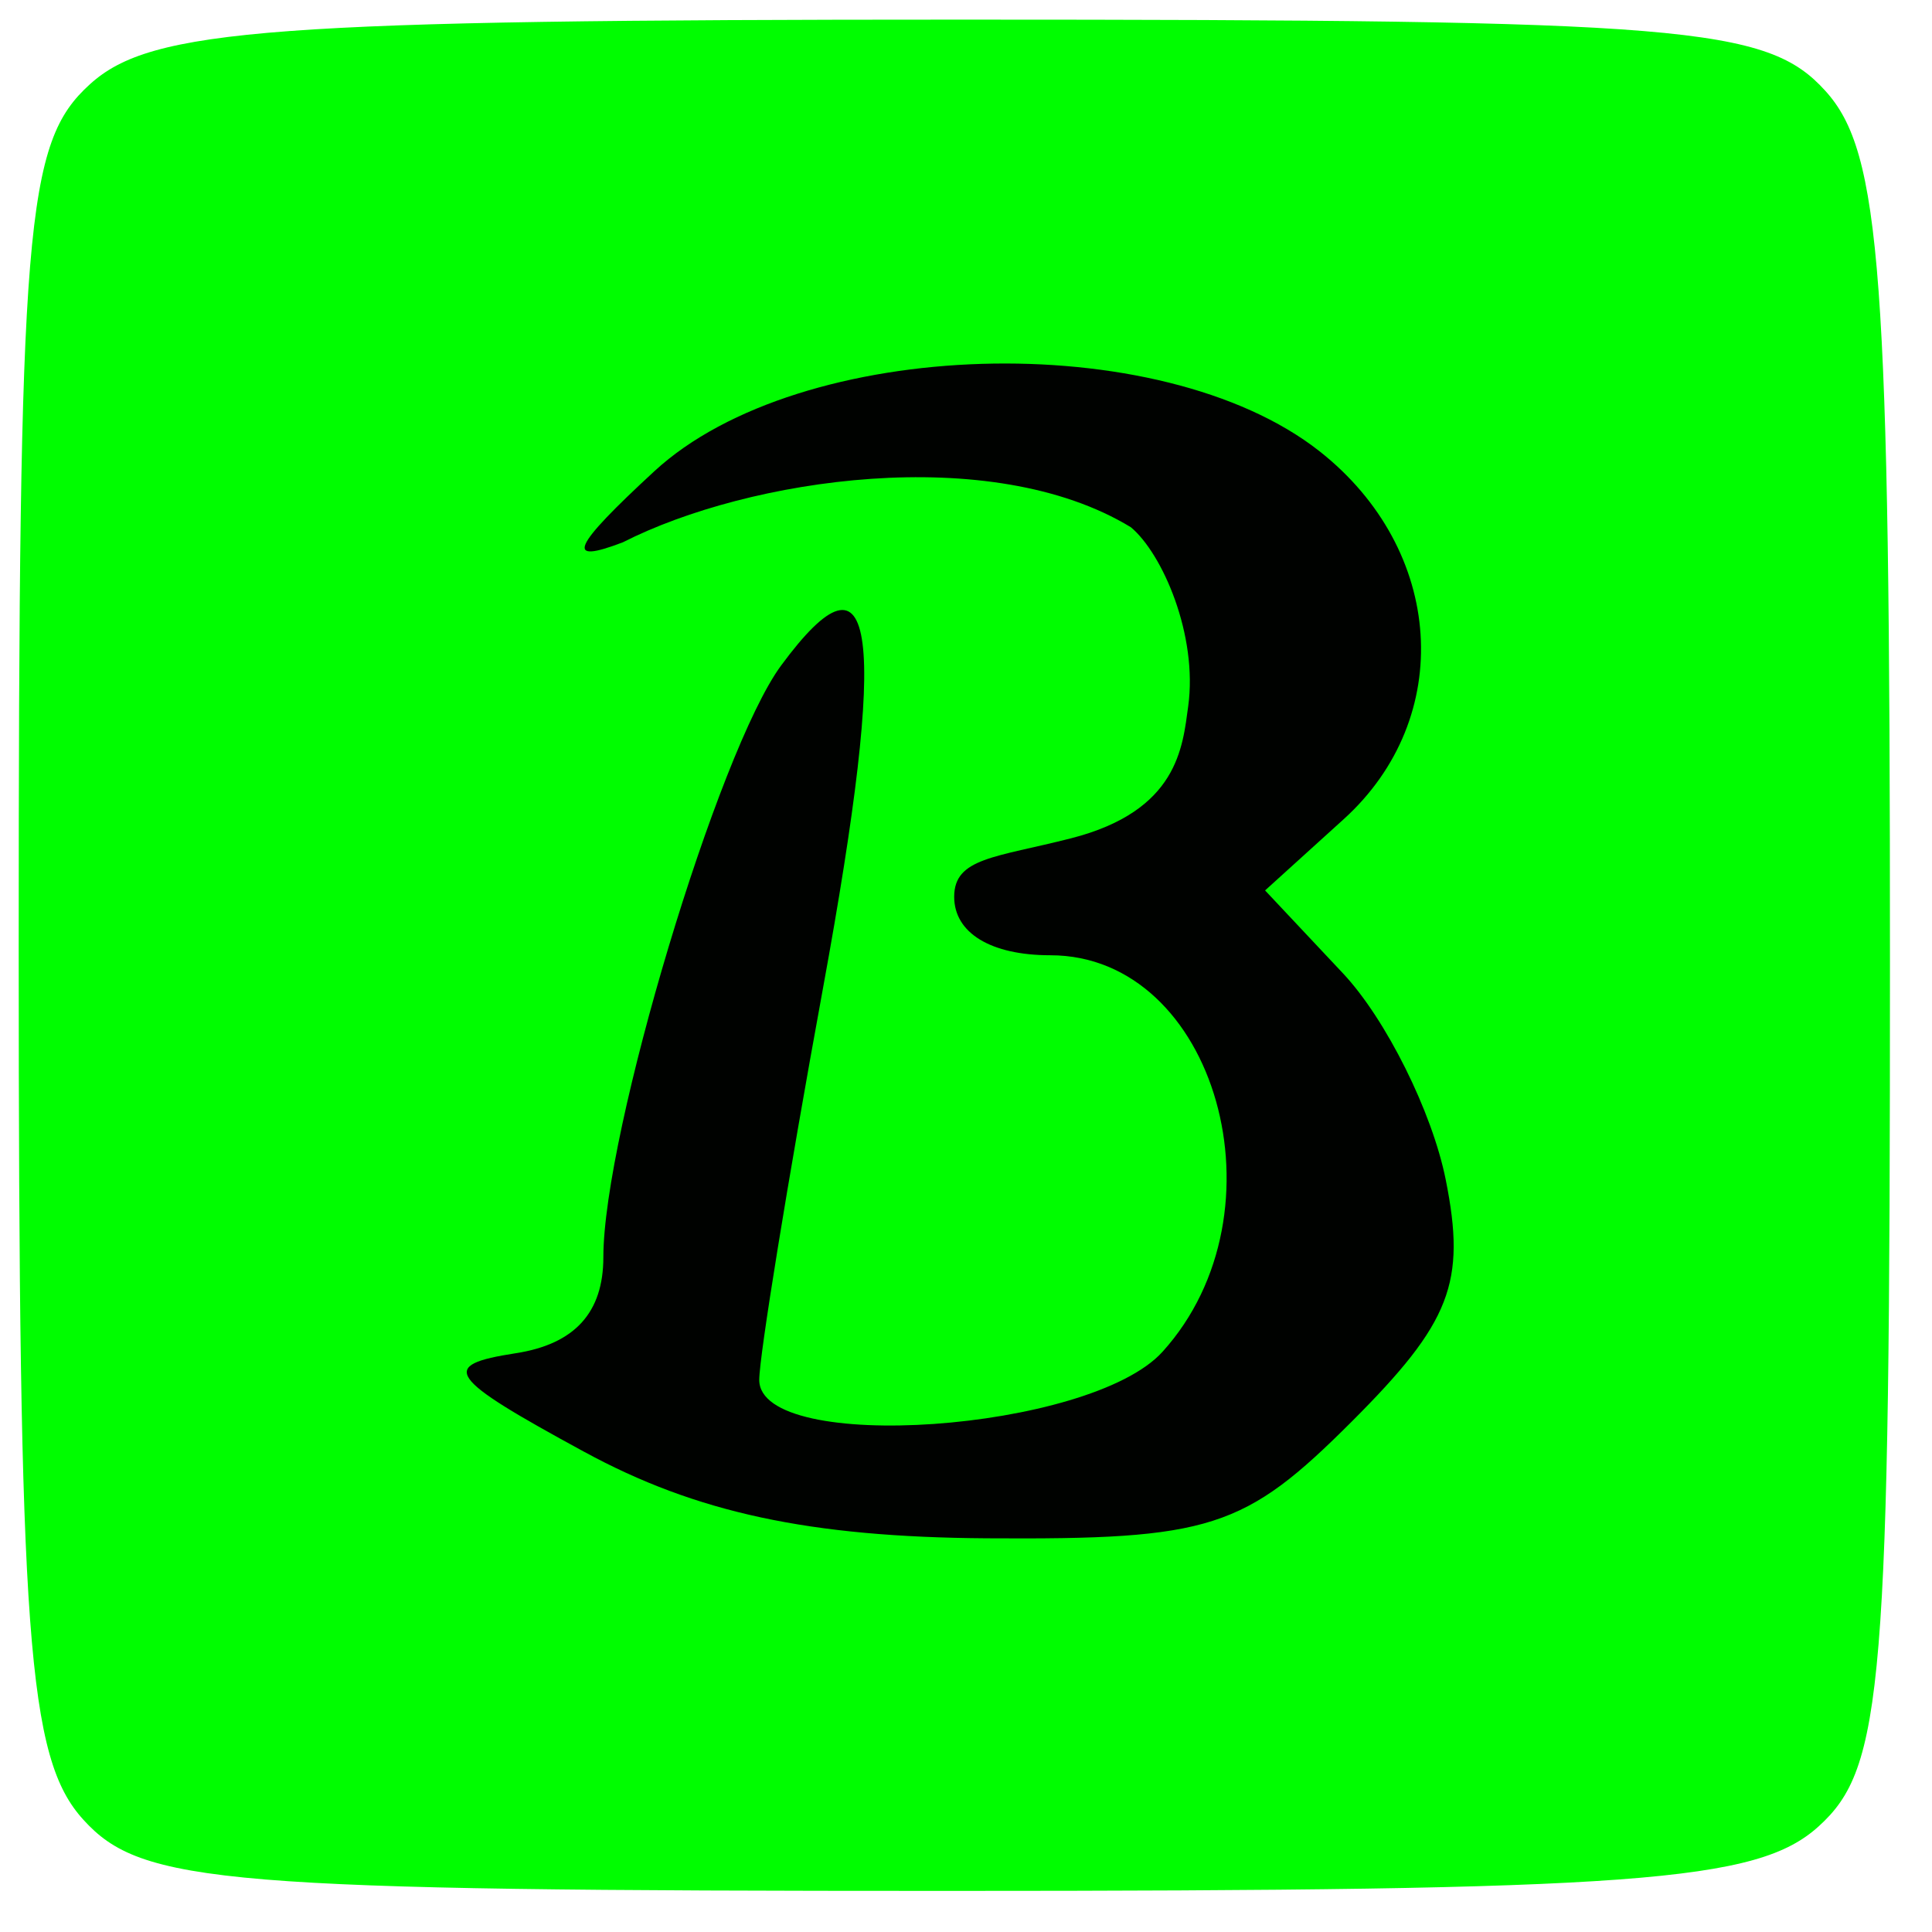
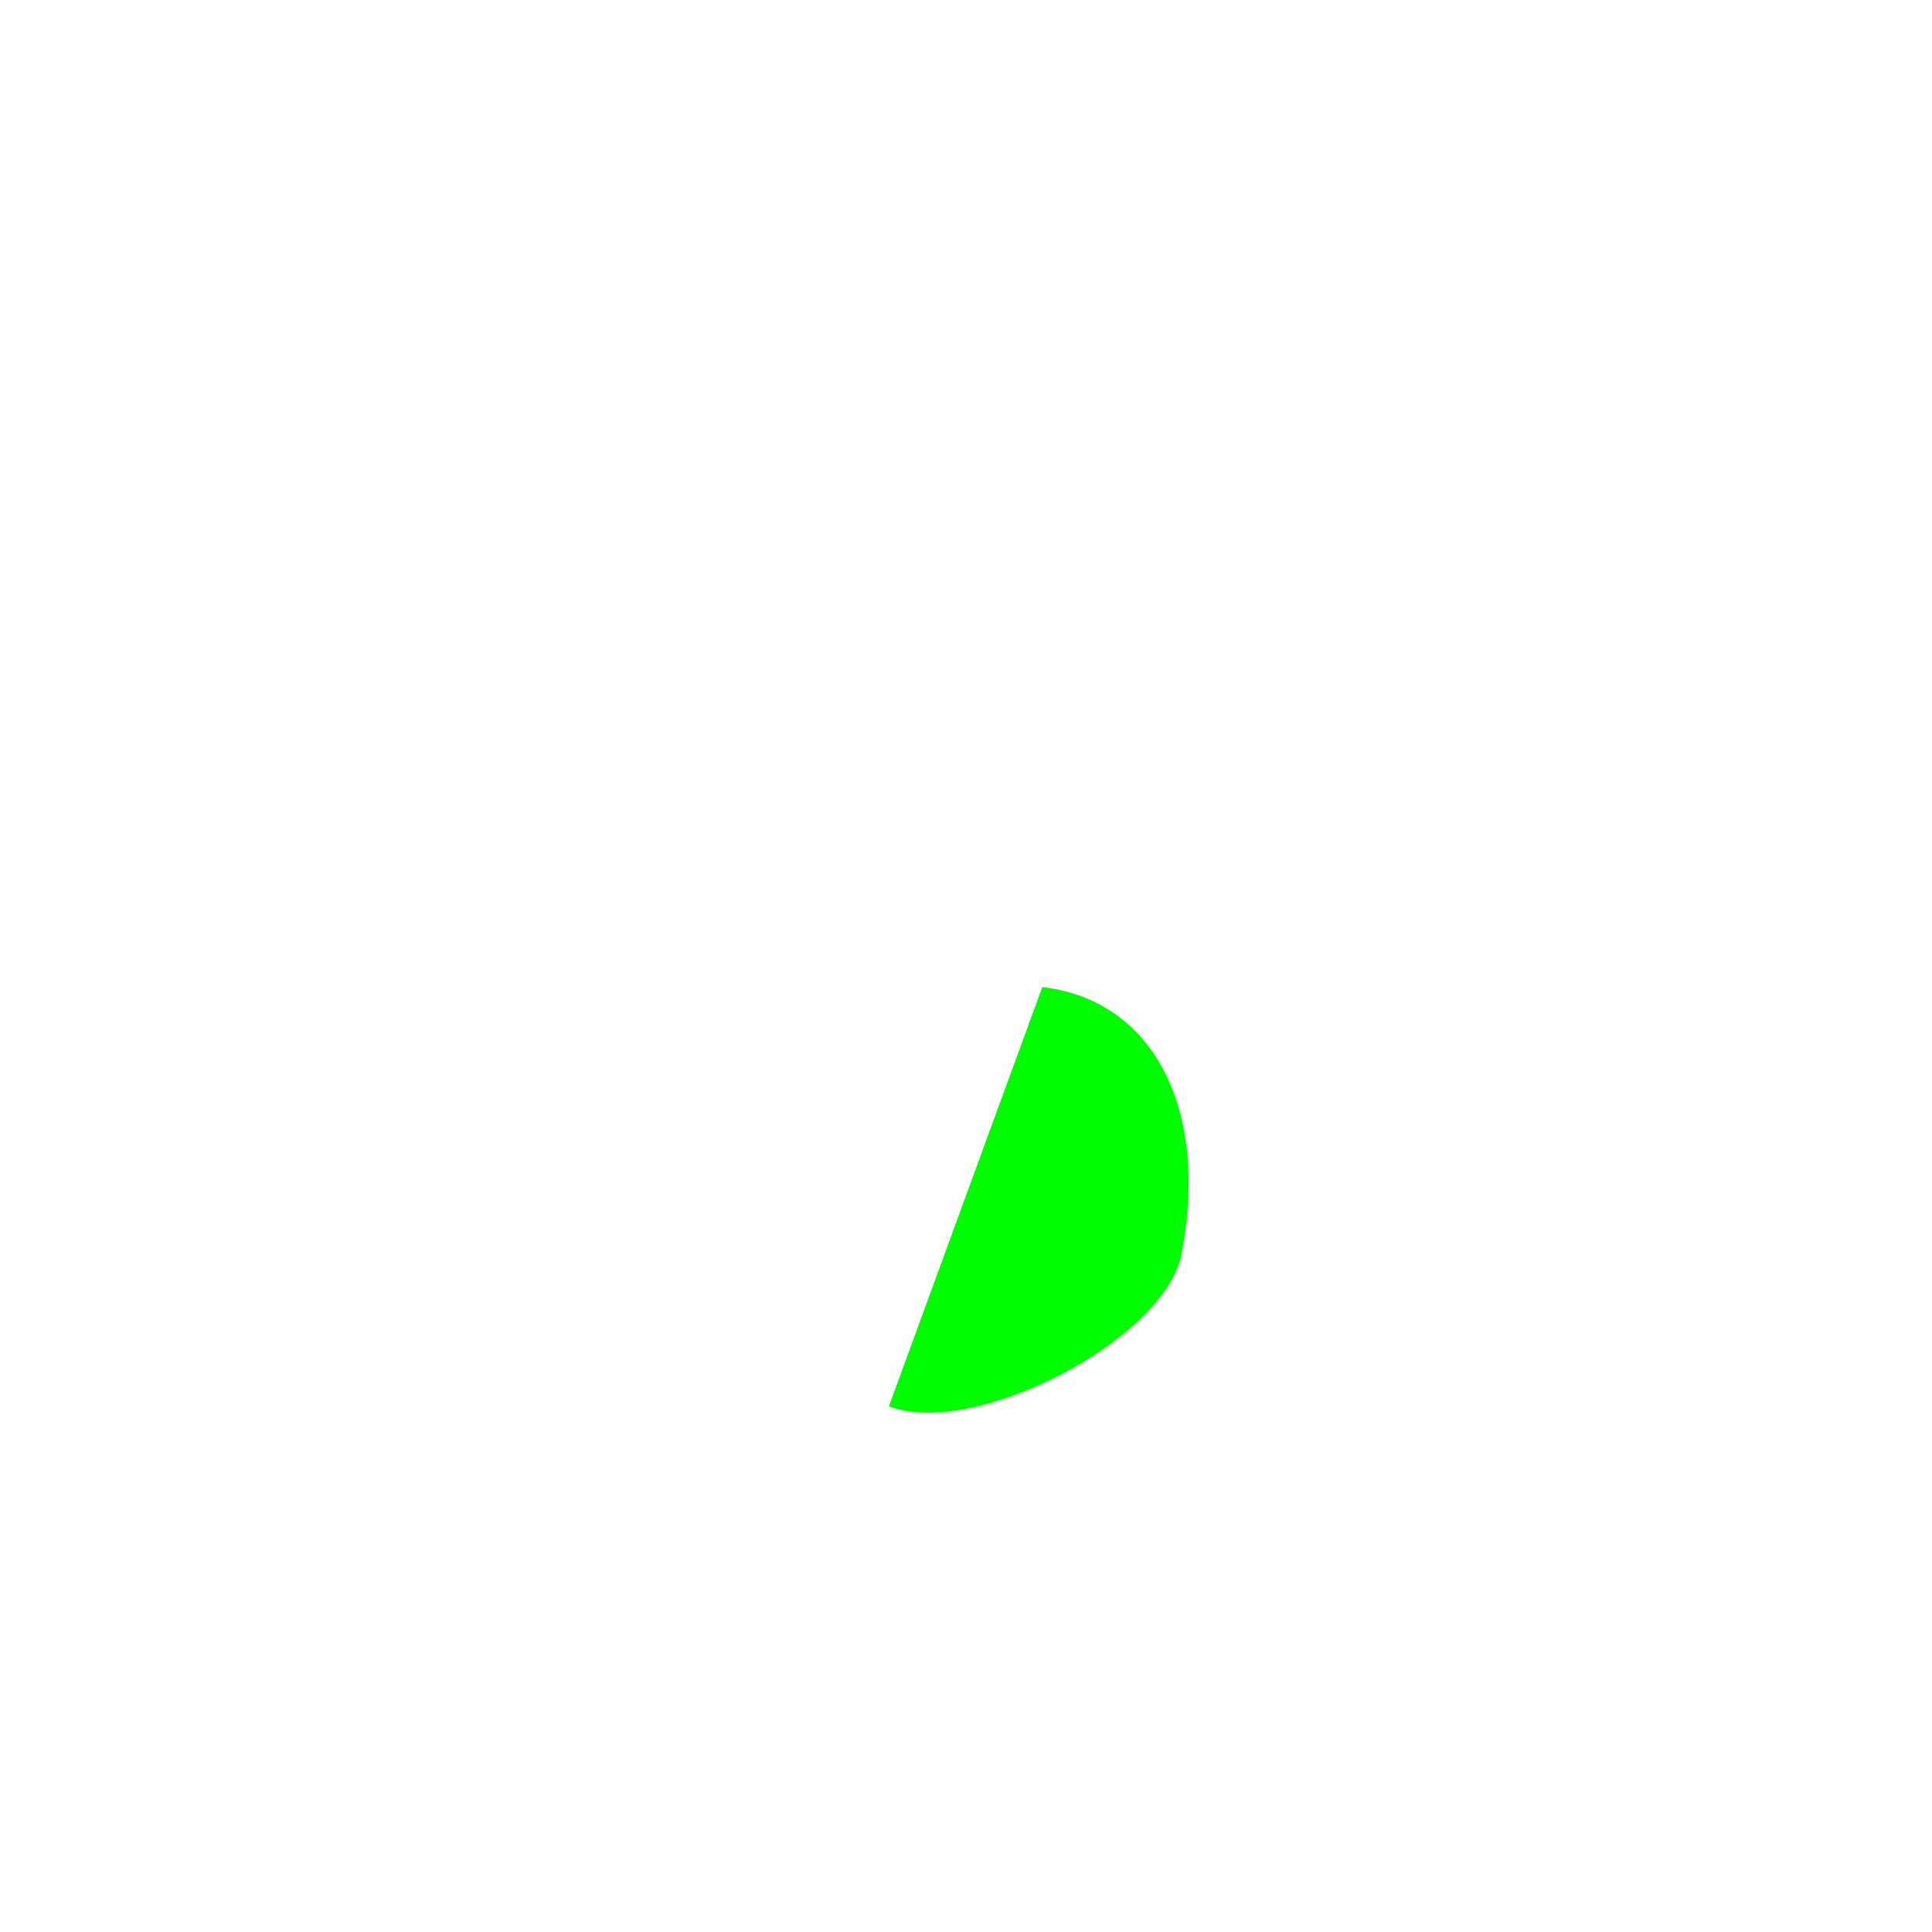
<svg xmlns="http://www.w3.org/2000/svg" xmlns:ns1="http://www.inkscape.org/namespaces/inkscape" xmlns:ns2="http://sodipodi.sourceforge.net/DTD/sodipodi-0.dtd" width="200mm" height="200mm" viewBox="0 0 200 200" version="1.1" id="svg1" xml:space="preserve" ns1:export-filename="burger.svg" ns1:export-xdpi="96" ns1:export-ydpi="96">
  <ns2:namedview id="namedview1" pagecolor="#ffffff" bordercolor="#000000" borderopacity="0.25" ns1:showpageshadow="2" ns1:pageopacity="0.0" ns1:pagecheckerboard="0" ns1:deskcolor="#d1d1d1" ns1:document-units="mm" />
  <defs id="defs1" />
  <g ns1:label="Layer 1" ns1:groupmode="layer" id="layer1">
    <g id="g1" transform="matrix(15.253,0,0,15.253,-1503.932,-1740.974)">
-       <path style="fill:#00fd00" d="m 99.164,126.489 c -0.378,-0.417 -0.438,-1.232 -0.438,-5.912 0,-4.923 0.045,-5.469 0.484,-5.866 0.417,-0.378 1.232,-0.438 5.912,-0.438 4.923,0 5.469,0.045 5.866,0.484 0.378,0.417 0.438,1.232 0.438,5.912 0,4.923 -0.045,5.469 -0.484,5.866 -0.417,0.378 -1.232,0.438 -5.912,0.438 -4.923,0 -5.469,-0.045 -5.866,-0.484 z m 6.509,-5.65 c 0.751,0.087 1.135,0.823 0.945,1.812 -0.112,0.58 -1.409,1.255 -1.986,1.033 z" id="path6" ns2:nodetypes="cscscscsccccc" />
-       <path style="fill:#000200" d="m 102.562,123.992 c -0.932,-0.507 -0.987,-0.587 -0.463,-0.668 0.401,-0.062 0.595,-0.276 0.595,-0.652 0,-0.842 0.779,-3.435 1.206,-4.015 0.649,-0.88 0.731,-0.249 0.284,2.193 -0.238,1.299 -0.432,2.494 -0.432,2.655 0,0.509 2.246,0.352 2.737,-0.191 0.858,-0.948 0.364,-2.691 -0.762,-2.691 -0.403,0 -0.652,-0.151 -0.652,-0.397 0,-0.265 0.281,-0.266 0.794,-0.397 0.726,-0.186 0.756,-0.62 0.794,-0.894 0.067,-0.484 -0.175,-1.039 -0.389,-1.217 -0.952,-0.579 -2.596,-0.331 -3.447,0.102 -0.399,0.153 -0.347,0.035 0.213,-0.482 0.989,-0.912 3.433,-0.986 4.514,-0.136 0.85,0.669 0.925,1.809 0.164,2.498 l -0.533,0.483 0.529,0.563 c 0.291,0.31 0.605,0.94 0.697,1.4 0.14,0.699 0.035,0.969 -0.637,1.641 -0.73,0.73 -0.959,0.803 -2.478,0.793 -1.202,-0.008 -1.973,-0.174 -2.732,-0.587 z" id="path1" ns2:nodetypes="scsscscssssccccscscccs" />
+       <path style="fill:#00fd00" d="m 99.164,126.489 z m 6.509,-5.65 c 0.751,0.087 1.135,0.823 0.945,1.812 -0.112,0.58 -1.409,1.255 -1.986,1.033 z" id="path6" ns2:nodetypes="cscscscsccccc" />
    </g>
  </g>
</svg>